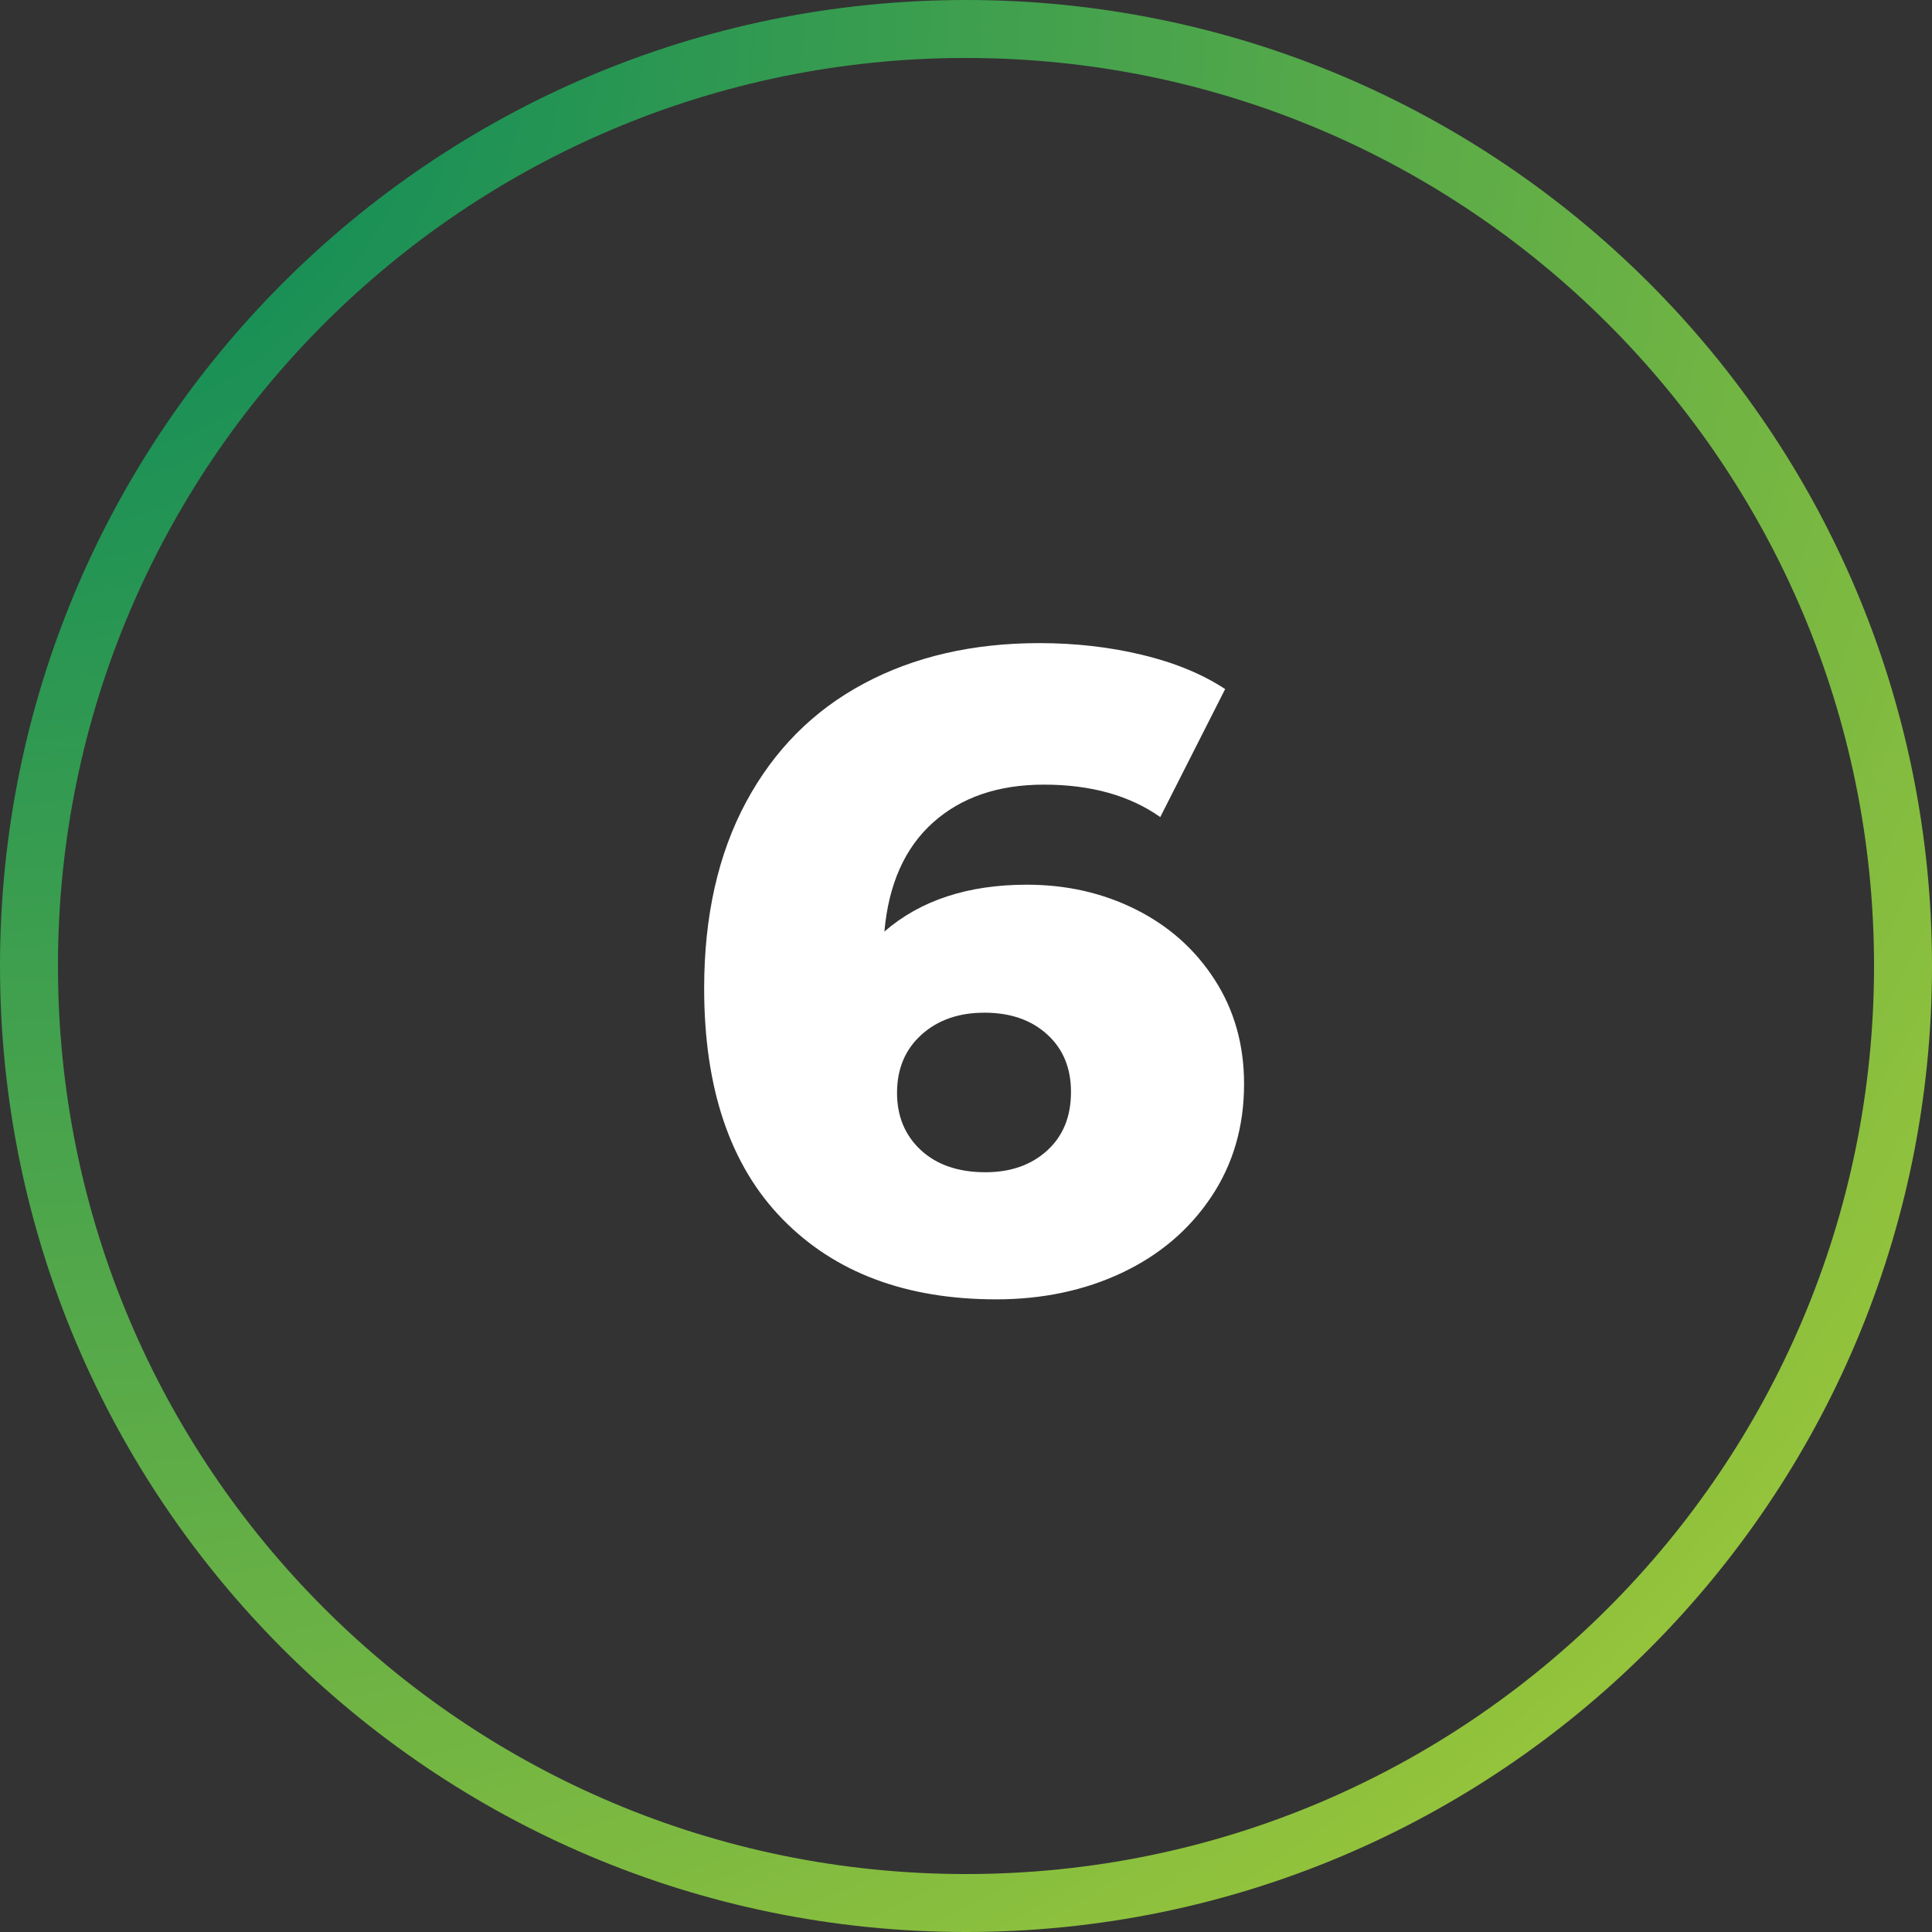
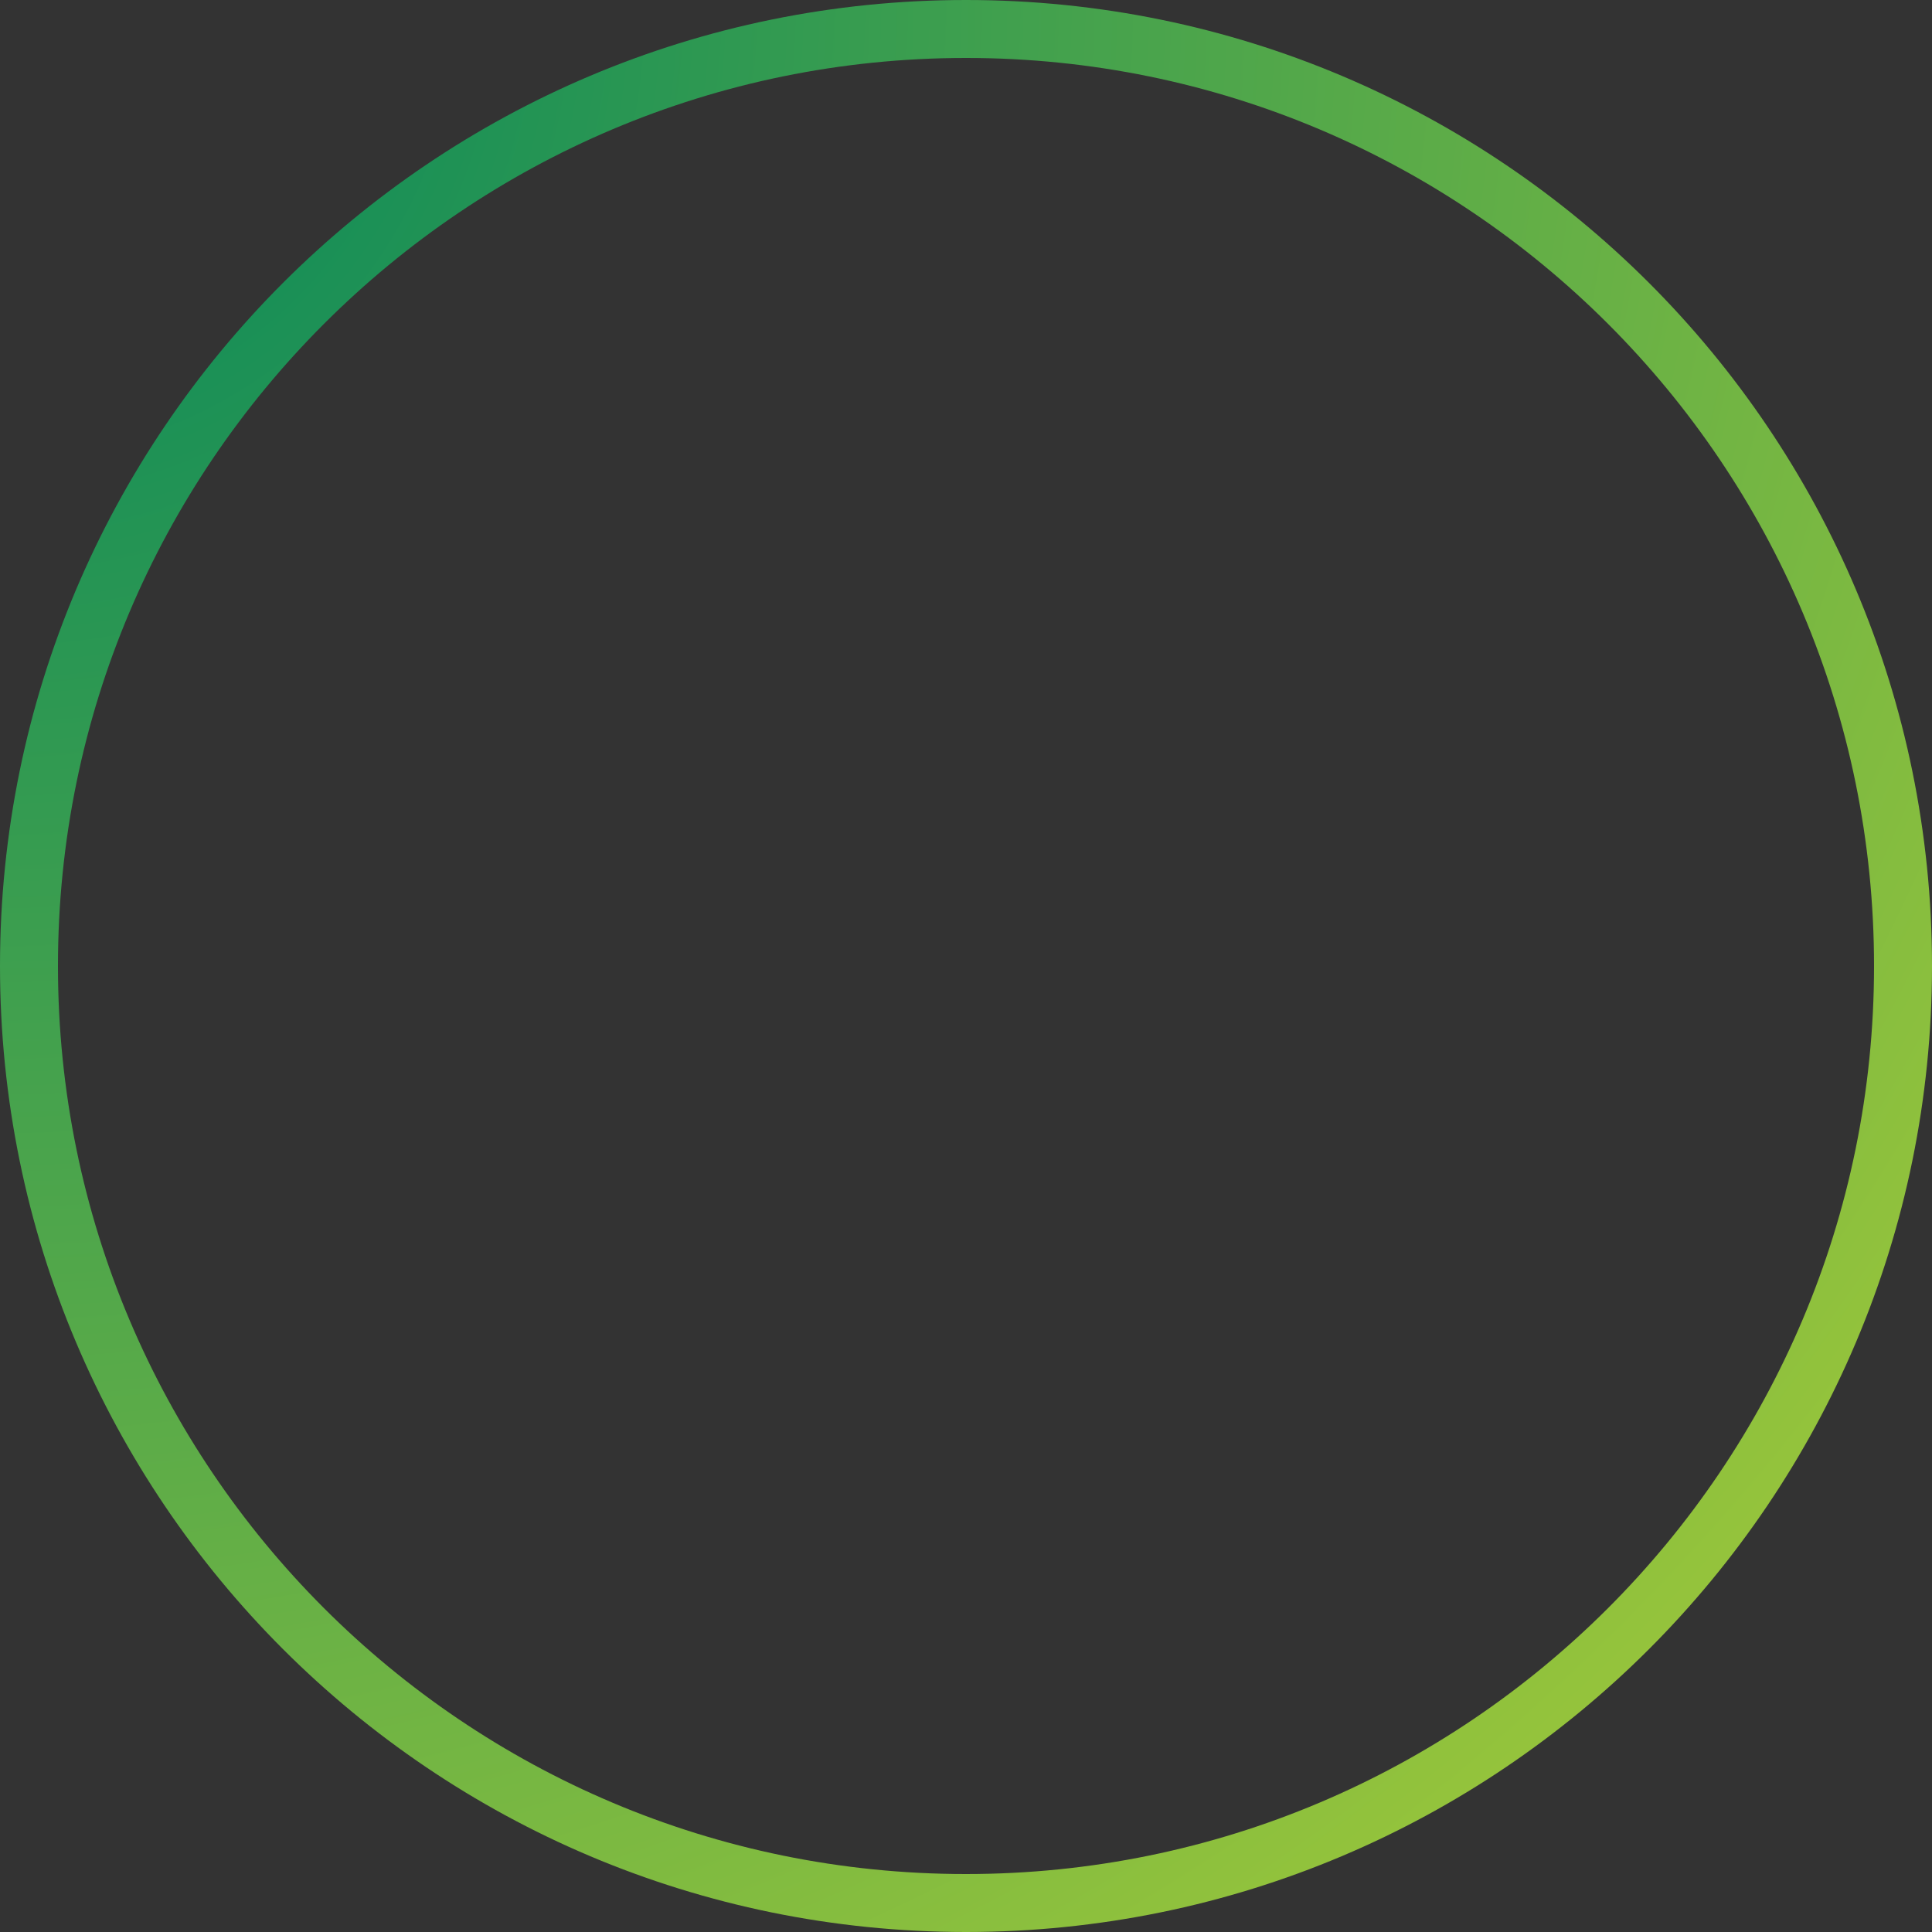
<svg xmlns="http://www.w3.org/2000/svg" width="500" viewBox="0 0 375 375" height="500" preserveAspectRatio="xMidYMid meet">
  <rect x="0" y="0" width="375" height="375" fill="#333333" stroke="none" />
  <defs>
    <g />
    <clipPath id="2441bd4236">
      <path d="M 187.5 0 C 83.945 0 0 83.945 0 187.5 C 0 291.055 83.945 375 187.5 375 C 291.055 375 375 291.055 375 187.5 C 375 83.945 291.055 0 187.5 0 Z M 187.5 0 " clip-rule="nonzero" />
    </clipPath>
    <radialGradient gradientTransform="matrix(1.333, 0, 0, 1.333, 0, -0)" gradientUnits="userSpaceOnUse" r="530.332" cx="0" id="2e116cdba1" cy="0" fx="0" fy="0">
      <stop stop-opacity="1" stop-color="rgb(0.133%, 52.255%, 36.07%)" offset="0" />
      <stop stop-opacity="1" stop-color="rgb(0.398%, 52.367%, 36.012%)" offset="0.004" />
      <stop stop-opacity="1" stop-color="rgb(0.665%, 52.478%, 35.954%)" offset="0.008" />
      <stop stop-opacity="1" stop-color="rgb(0.931%, 52.589%, 35.895%)" offset="0.012" />
      <stop stop-opacity="1" stop-color="rgb(1.198%, 52.701%, 35.837%)" offset="0.016" />
      <stop stop-opacity="1" stop-color="rgb(1.463%, 52.814%, 35.779%)" offset="0.02" />
      <stop stop-opacity="1" stop-color="rgb(1.73%, 52.925%, 35.721%)" offset="0.023" />
      <stop stop-opacity="1" stop-color="rgb(1.997%, 53.036%, 35.663%)" offset="0.027" />
      <stop stop-opacity="1" stop-color="rgb(2.263%, 53.148%, 35.605%)" offset="0.031" />
      <stop stop-opacity="1" stop-color="rgb(2.53%, 53.259%, 35.547%)" offset="0.035" />
      <stop stop-opacity="1" stop-color="rgb(2.795%, 53.372%, 35.487%)" offset="0.039" />
      <stop stop-opacity="1" stop-color="rgb(3.062%, 53.484%, 35.429%)" offset="0.043" />
      <stop stop-opacity="1" stop-color="rgb(3.329%, 53.595%, 35.371%)" offset="0.047" />
      <stop stop-opacity="1" stop-color="rgb(3.595%, 53.706%, 35.313%)" offset="0.051" />
      <stop stop-opacity="1" stop-color="rgb(3.862%, 53.819%, 35.255%)" offset="0.055" />
      <stop stop-opacity="1" stop-color="rgb(4.128%, 53.931%, 35.197%)" offset="0.059" />
      <stop stop-opacity="1" stop-color="rgb(4.395%, 54.042%, 35.139%)" offset="0.062" />
      <stop stop-opacity="1" stop-color="rgb(4.662%, 54.153%, 35.08%)" offset="0.066" />
      <stop stop-opacity="1" stop-color="rgb(4.927%, 54.265%, 35.022%)" offset="0.07" />
      <stop stop-opacity="1" stop-color="rgb(5.194%, 54.378%, 34.964%)" offset="0.074" />
      <stop stop-opacity="1" stop-color="rgb(5.46%, 54.489%, 34.906%)" offset="0.078" />
      <stop stop-opacity="1" stop-color="rgb(5.727%, 54.601%, 34.848%)" offset="0.082" />
      <stop stop-opacity="1" stop-color="rgb(5.994%, 54.712%, 34.79%)" offset="0.086" />
      <stop stop-opacity="1" stop-color="rgb(6.259%, 54.823%, 34.732%)" offset="0.09" />
      <stop stop-opacity="1" stop-color="rgb(6.526%, 54.936%, 34.673%)" offset="0.094" />
      <stop stop-opacity="1" stop-color="rgb(6.792%, 55.048%, 34.615%)" offset="0.098" />
      <stop stop-opacity="1" stop-color="rgb(7.059%, 55.159%, 34.557%)" offset="0.102" />
      <stop stop-opacity="1" stop-color="rgb(7.324%, 55.27%, 34.499%)" offset="0.105" />
      <stop stop-opacity="1" stop-color="rgb(7.591%, 55.383%, 34.441%)" offset="0.109" />
      <stop stop-opacity="1" stop-color="rgb(7.858%, 55.495%, 34.383%)" offset="0.113" />
      <stop stop-opacity="1" stop-color="rgb(8.124%, 55.606%, 34.325%)" offset="0.117" />
      <stop stop-opacity="1" stop-color="rgb(8.391%, 55.717%, 34.265%)" offset="0.121" />
      <stop stop-opacity="1" stop-color="rgb(8.656%, 55.829%, 34.207%)" offset="0.125" />
      <stop stop-opacity="1" stop-color="rgb(8.923%, 55.942%, 34.149%)" offset="0.129" />
      <stop stop-opacity="1" stop-color="rgb(9.19%, 56.053%, 34.091%)" offset="0.133" />
      <stop stop-opacity="1" stop-color="rgb(9.456%, 56.165%, 34.033%)" offset="0.137" />
      <stop stop-opacity="1" stop-color="rgb(9.723%, 56.276%, 33.975%)" offset="0.141" />
      <stop stop-opacity="1" stop-color="rgb(9.988%, 56.389%, 33.917%)" offset="0.145" />
      <stop stop-opacity="1" stop-color="rgb(10.255%, 56.5%, 33.858%)" offset="0.148" />
      <stop stop-opacity="1" stop-color="rgb(10.522%, 56.612%, 33.8%)" offset="0.152" />
      <stop stop-opacity="1" stop-color="rgb(10.788%, 56.723%, 33.742%)" offset="0.156" />
      <stop stop-opacity="1" stop-color="rgb(11.055%, 56.834%, 33.684%)" offset="0.16" />
      <stop stop-opacity="1" stop-color="rgb(11.32%, 56.947%, 33.626%)" offset="0.164" />
      <stop stop-opacity="1" stop-color="rgb(11.588%, 57.059%, 33.568%)" offset="0.168" />
      <stop stop-opacity="1" stop-color="rgb(11.855%, 57.17%, 33.51%)" offset="0.172" />
      <stop stop-opacity="1" stop-color="rgb(12.12%, 57.281%, 33.45%)" offset="0.176" />
      <stop stop-opacity="1" stop-color="rgb(12.387%, 57.393%, 33.392%)" offset="0.18" />
      <stop stop-opacity="1" stop-color="rgb(12.653%, 57.506%, 33.334%)" offset="0.184" />
      <stop stop-opacity="1" stop-color="rgb(12.92%, 57.617%, 33.276%)" offset="0.188" />
      <stop stop-opacity="1" stop-color="rgb(13.187%, 57.729%, 33.218%)" offset="0.191" />
      <stop stop-opacity="1" stop-color="rgb(13.452%, 57.84%, 33.16%)" offset="0.195" />
      <stop stop-opacity="1" stop-color="rgb(13.719%, 57.953%, 33.102%)" offset="0.199" />
      <stop stop-opacity="1" stop-color="rgb(13.985%, 58.064%, 33.043%)" offset="0.203" />
      <stop stop-opacity="1" stop-color="rgb(14.252%, 58.176%, 32.985%)" offset="0.207" />
      <stop stop-opacity="1" stop-color="rgb(14.517%, 58.287%, 32.927%)" offset="0.211" />
      <stop stop-opacity="1" stop-color="rgb(14.784%, 58.398%, 32.869%)" offset="0.215" />
      <stop stop-opacity="1" stop-color="rgb(15.051%, 58.511%, 32.811%)" offset="0.219" />
      <stop stop-opacity="1" stop-color="rgb(15.317%, 58.623%, 32.753%)" offset="0.223" />
      <stop stop-opacity="1" stop-color="rgb(15.584%, 58.734%, 32.695%)" offset="0.227" />
      <stop stop-opacity="1" stop-color="rgb(15.849%, 58.846%, 32.635%)" offset="0.23" />
      <stop stop-opacity="1" stop-color="rgb(16.116%, 58.957%, 32.578%)" offset="0.234" />
      <stop stop-opacity="1" stop-color="rgb(16.383%, 59.07%, 32.52%)" offset="0.238" />
      <stop stop-opacity="1" stop-color="rgb(16.649%, 59.181%, 32.462%)" offset="0.242" />
      <stop stop-opacity="1" stop-color="rgb(16.916%, 59.293%, 32.404%)" offset="0.246" />
      <stop stop-opacity="1" stop-color="rgb(17.181%, 59.404%, 32.346%)" offset="0.25" />
      <stop stop-opacity="1" stop-color="rgb(17.448%, 59.517%, 32.286%)" offset="0.254" />
      <stop stop-opacity="1" stop-color="rgb(17.715%, 59.628%, 32.228%)" offset="0.258" />
      <stop stop-opacity="1" stop-color="rgb(17.981%, 59.74%, 32.17%)" offset="0.262" />
      <stop stop-opacity="1" stop-color="rgb(18.248%, 59.851%, 32.112%)" offset="0.266" />
      <stop stop-opacity="1" stop-color="rgb(18.513%, 59.962%, 32.054%)" offset="0.27" />
      <stop stop-opacity="1" stop-color="rgb(18.781%, 60.075%, 31.996%)" offset="0.273" />
      <stop stop-opacity="1" stop-color="rgb(19.048%, 60.187%, 31.938%)" offset="0.277" />
      <stop stop-opacity="1" stop-color="rgb(19.313%, 60.298%, 31.879%)" offset="0.281" />
      <stop stop-opacity="1" stop-color="rgb(19.58%, 60.41%, 31.821%)" offset="0.285" />
      <stop stop-opacity="1" stop-color="rgb(19.846%, 60.521%, 31.763%)" offset="0.289" />
      <stop stop-opacity="1" stop-color="rgb(20.113%, 60.634%, 31.705%)" offset="0.293" />
      <stop stop-opacity="1" stop-color="rgb(20.378%, 60.745%, 31.647%)" offset="0.297" />
      <stop stop-opacity="1" stop-color="rgb(20.645%, 60.857%, 31.589%)" offset="0.301" />
      <stop stop-opacity="1" stop-color="rgb(20.912%, 60.968%, 31.531%)" offset="0.305" />
      <stop stop-opacity="1" stop-color="rgb(21.178%, 61.081%, 31.471%)" offset="0.309" />
      <stop stop-opacity="1" stop-color="rgb(21.445%, 61.192%, 31.413%)" offset="0.312" />
      <stop stop-opacity="1" stop-color="rgb(21.71%, 61.304%, 31.355%)" offset="0.316" />
      <stop stop-opacity="1" stop-color="rgb(21.977%, 61.415%, 31.297%)" offset="0.32" />
      <stop stop-opacity="1" stop-color="rgb(22.244%, 61.526%, 31.239%)" offset="0.324" />
      <stop stop-opacity="1" stop-color="rgb(22.51%, 61.639%, 31.181%)" offset="0.328" />
      <stop stop-opacity="1" stop-color="rgb(22.777%, 61.751%, 31.123%)" offset="0.332" />
      <stop stop-opacity="1" stop-color="rgb(23.042%, 61.862%, 31.064%)" offset="0.336" />
      <stop stop-opacity="1" stop-color="rgb(23.309%, 61.974%, 31.006%)" offset="0.34" />
      <stop stop-opacity="1" stop-color="rgb(23.576%, 62.086%, 30.948%)" offset="0.344" />
      <stop stop-opacity="1" stop-color="rgb(23.842%, 62.198%, 30.89%)" offset="0.348" />
      <stop stop-opacity="1" stop-color="rgb(24.109%, 62.309%, 30.832%)" offset="0.352" />
      <stop stop-opacity="1" stop-color="rgb(24.374%, 62.421%, 30.774%)" offset="0.355" />
      <stop stop-opacity="1" stop-color="rgb(24.641%, 62.532%, 30.716%)" offset="0.359" />
      <stop stop-opacity="1" stop-color="rgb(24.908%, 62.645%, 30.656%)" offset="0.363" />
      <stop stop-opacity="1" stop-color="rgb(25.174%, 62.756%, 30.598%)" offset="0.367" />
      <stop stop-opacity="1" stop-color="rgb(25.441%, 62.868%, 30.54%)" offset="0.371" />
      <stop stop-opacity="1" stop-color="rgb(25.706%, 62.979%, 30.482%)" offset="0.375" />
      <stop stop-opacity="1" stop-color="rgb(25.974%, 63.091%, 30.424%)" offset="0.379" />
      <stop stop-opacity="1" stop-color="rgb(26.241%, 63.203%, 30.367%)" offset="0.383" />
      <stop stop-opacity="1" stop-color="rgb(26.506%, 63.315%, 30.309%)" offset="0.387" />
      <stop stop-opacity="1" stop-color="rgb(26.773%, 63.426%, 30.249%)" offset="0.391" />
      <stop stop-opacity="1" stop-color="rgb(27.039%, 63.538%, 30.191%)" offset="0.395" />
      <stop stop-opacity="1" stop-color="rgb(27.306%, 63.651%, 30.133%)" offset="0.398" />
      <stop stop-opacity="1" stop-color="rgb(27.571%, 63.762%, 30.075%)" offset="0.402" />
      <stop stop-opacity="1" stop-color="rgb(27.838%, 63.873%, 30.017%)" offset="0.406" />
      <stop stop-opacity="1" stop-color="rgb(28.105%, 63.985%, 29.959%)" offset="0.41" />
      <stop stop-opacity="1" stop-color="rgb(28.371%, 64.096%, 29.901%)" offset="0.414" />
      <stop stop-opacity="1" stop-color="rgb(28.638%, 64.209%, 29.842%)" offset="0.418" />
      <stop stop-opacity="1" stop-color="rgb(28.903%, 64.32%, 29.784%)" offset="0.422" />
      <stop stop-opacity="1" stop-color="rgb(29.17%, 64.432%, 29.726%)" offset="0.426" />
      <stop stop-opacity="1" stop-color="rgb(29.437%, 64.543%, 29.668%)" offset="0.43" />
      <stop stop-opacity="1" stop-color="rgb(29.703%, 64.655%, 29.61%)" offset="0.434" />
      <stop stop-opacity="1" stop-color="rgb(29.97%, 64.767%, 29.552%)" offset="0.438" />
      <stop stop-opacity="1" stop-color="rgb(30.235%, 64.879%, 29.494%)" offset="0.441" />
      <stop stop-opacity="1" stop-color="rgb(30.502%, 64.99%, 29.434%)" offset="0.445" />
      <stop stop-opacity="1" stop-color="rgb(30.769%, 65.102%, 29.376%)" offset="0.449" />
      <stop stop-opacity="1" stop-color="rgb(31.035%, 65.215%, 29.318%)" offset="0.453" />
      <stop stop-opacity="1" stop-color="rgb(31.302%, 65.326%, 29.26%)" offset="0.457" />
      <stop stop-opacity="1" stop-color="rgb(31.567%, 65.437%, 29.202%)" offset="0.461" />
      <stop stop-opacity="1" stop-color="rgb(31.834%, 65.549%, 29.144%)" offset="0.465" />
      <stop stop-opacity="1" stop-color="rgb(32.101%, 65.66%, 29.086%)" offset="0.469" />
      <stop stop-opacity="1" stop-color="rgb(32.367%, 65.773%, 29.027%)" offset="0.473" />
      <stop stop-opacity="1" stop-color="rgb(32.634%, 65.884%, 28.969%)" offset="0.477" />
      <stop stop-opacity="1" stop-color="rgb(32.899%, 65.996%, 28.911%)" offset="0.48" />
      <stop stop-opacity="1" stop-color="rgb(33.167%, 66.107%, 28.853%)" offset="0.484" />
      <stop stop-opacity="1" stop-color="rgb(33.434%, 66.22%, 28.795%)" offset="0.488" />
      <stop stop-opacity="1" stop-color="rgb(33.699%, 66.331%, 28.737%)" offset="0.492" />
      <stop stop-opacity="1" stop-color="rgb(33.966%, 66.443%, 28.679%)" offset="0.496" />
      <stop stop-opacity="1" stop-color="rgb(34.232%, 66.554%, 28.619%)" offset="0.5" />
      <stop stop-opacity="1" stop-color="rgb(34.499%, 66.666%, 28.561%)" offset="0.504" />
      <stop stop-opacity="1" stop-color="rgb(34.764%, 66.779%, 28.503%)" offset="0.508" />
      <stop stop-opacity="1" stop-color="rgb(35.031%, 66.89%, 28.445%)" offset="0.512" />
      <stop stop-opacity="1" stop-color="rgb(35.298%, 67.001%, 28.387%)" offset="0.516" />
      <stop stop-opacity="1" stop-color="rgb(35.564%, 67.113%, 28.329%)" offset="0.52" />
      <stop stop-opacity="1" stop-color="rgb(35.831%, 67.224%, 28.271%)" offset="0.523" />
      <stop stop-opacity="1" stop-color="rgb(36.096%, 67.337%, 28.212%)" offset="0.527" />
      <stop stop-opacity="1" stop-color="rgb(36.363%, 67.448%, 28.154%)" offset="0.531" />
      <stop stop-opacity="1" stop-color="rgb(36.63%, 67.56%, 28.096%)" offset="0.535" />
      <stop stop-opacity="1" stop-color="rgb(36.896%, 67.671%, 28.038%)" offset="0.539" />
      <stop stop-opacity="1" stop-color="rgb(37.163%, 67.784%, 27.98%)" offset="0.543" />
      <stop stop-opacity="1" stop-color="rgb(37.428%, 67.896%, 27.922%)" offset="0.547" />
      <stop stop-opacity="1" stop-color="rgb(37.695%, 68.007%, 27.864%)" offset="0.551" />
      <stop stop-opacity="1" stop-color="rgb(37.962%, 68.118%, 27.805%)" offset="0.555" />
      <stop stop-opacity="1" stop-color="rgb(38.228%, 68.23%, 27.747%)" offset="0.559" />
      <stop stop-opacity="1" stop-color="rgb(38.495%, 68.343%, 27.689%)" offset="0.562" />
      <stop stop-opacity="1" stop-color="rgb(38.76%, 68.454%, 27.631%)" offset="0.566" />
      <stop stop-opacity="1" stop-color="rgb(39.027%, 68.565%, 27.573%)" offset="0.57" />
      <stop stop-opacity="1" stop-color="rgb(39.294%, 68.677%, 27.515%)" offset="0.574" />
      <stop stop-opacity="1" stop-color="rgb(39.56%, 68.788%, 27.457%)" offset="0.578" />
      <stop stop-opacity="1" stop-color="rgb(39.827%, 68.901%, 27.397%)" offset="0.582" />
      <stop stop-opacity="1" stop-color="rgb(40.092%, 69.012%, 27.339%)" offset="0.586" />
      <stop stop-opacity="1" stop-color="rgb(40.359%, 69.124%, 27.281%)" offset="0.59" />
      <stop stop-opacity="1" stop-color="rgb(40.625%, 69.235%, 27.223%)" offset="0.594" />
      <stop stop-opacity="1" stop-color="rgb(40.892%, 69.348%, 27.165%)" offset="0.598" />
      <stop stop-opacity="1" stop-color="rgb(41.159%, 69.46%, 27.107%)" offset="0.602" />
      <stop stop-opacity="1" stop-color="rgb(41.425%, 69.571%, 27.049%)" offset="0.605" />
      <stop stop-opacity="1" stop-color="rgb(41.692%, 69.682%, 26.99%)" offset="0.609" />
      <stop stop-opacity="1" stop-color="rgb(41.957%, 69.794%, 26.932%)" offset="0.613" />
      <stop stop-opacity="1" stop-color="rgb(42.224%, 69.907%, 26.874%)" offset="0.617" />
      <stop stop-opacity="1" stop-color="rgb(42.491%, 70.018%, 26.816%)" offset="0.621" />
      <stop stop-opacity="1" stop-color="rgb(42.757%, 70.129%, 26.758%)" offset="0.625" />
      <stop stop-opacity="1" stop-color="rgb(43.024%, 70.241%, 26.7%)" offset="0.629" />
      <stop stop-opacity="1" stop-color="rgb(43.289%, 70.354%, 26.642%)" offset="0.633" />
      <stop stop-opacity="1" stop-color="rgb(43.556%, 70.465%, 26.582%)" offset="0.637" />
      <stop stop-opacity="1" stop-color="rgb(43.823%, 70.576%, 26.524%)" offset="0.641" />
      <stop stop-opacity="1" stop-color="rgb(44.089%, 70.688%, 26.466%)" offset="0.645" />
      <stop stop-opacity="1" stop-color="rgb(44.356%, 70.799%, 26.408%)" offset="0.648" />
      <stop stop-opacity="1" stop-color="rgb(44.621%, 70.912%, 26.35%)" offset="0.652" />
      <stop stop-opacity="1" stop-color="rgb(44.888%, 71.024%, 26.292%)" offset="0.656" />
      <stop stop-opacity="1" stop-color="rgb(45.155%, 71.135%, 26.234%)" offset="0.66" />
      <stop stop-opacity="1" stop-color="rgb(45.421%, 71.246%, 26.175%)" offset="0.664" />
      <stop stop-opacity="1" stop-color="rgb(45.688%, 71.358%, 26.117%)" offset="0.668" />
      <stop stop-opacity="1" stop-color="rgb(45.953%, 71.471%, 26.059%)" offset="0.672" />
      <stop stop-opacity="1" stop-color="rgb(46.22%, 71.582%, 26.001%)" offset="0.676" />
      <stop stop-opacity="1" stop-color="rgb(46.487%, 71.693%, 25.943%)" offset="0.68" />
      <stop stop-opacity="1" stop-color="rgb(46.753%, 71.805%, 25.885%)" offset="0.684" />
      <stop stop-opacity="1" stop-color="rgb(47.02%, 71.918%, 25.827%)" offset="0.688" />
      <stop stop-opacity="1" stop-color="rgb(47.285%, 72.029%, 25.768%)" offset="0.691" />
      <stop stop-opacity="1" stop-color="rgb(47.552%, 72.141%, 25.71%)" offset="0.695" />
      <stop stop-opacity="1" stop-color="rgb(47.818%, 72.252%, 25.652%)" offset="0.699" />
      <stop stop-opacity="1" stop-color="rgb(48.085%, 72.363%, 25.594%)" offset="0.703" />
      <stop stop-opacity="1" stop-color="rgb(48.352%, 72.476%, 25.536%)" offset="0.707" />
      <stop stop-opacity="1" stop-color="rgb(48.618%, 72.588%, 25.478%)" offset="0.711" />
      <stop stop-opacity="1" stop-color="rgb(48.885%, 72.699%, 25.42%)" offset="0.715" />
      <stop stop-opacity="1" stop-color="rgb(49.15%, 72.81%, 25.36%)" offset="0.719" />
      <stop stop-opacity="1" stop-color="rgb(49.417%, 72.922%, 25.302%)" offset="0.723" />
      <stop stop-opacity="1" stop-color="rgb(49.684%, 73.035%, 25.244%)" offset="0.727" />
      <stop stop-opacity="1" stop-color="rgb(49.95%, 73.146%, 25.186%)" offset="0.73" />
      <stop stop-opacity="1" stop-color="rgb(50.217%, 73.257%, 25.128%)" offset="0.734" />
      <stop stop-opacity="1" stop-color="rgb(50.482%, 73.369%, 25.07%)" offset="0.738" />
      <stop stop-opacity="1" stop-color="rgb(50.749%, 73.482%, 25.011%)" offset="0.742" />
      <stop stop-opacity="1" stop-color="rgb(51.016%, 73.593%, 24.953%)" offset="0.746" />
      <stop stop-opacity="1" stop-color="rgb(51.282%, 73.705%, 24.895%)" offset="0.75" />
      <stop stop-opacity="1" stop-color="rgb(51.549%, 73.816%, 24.837%)" offset="0.754" />
      <stop stop-opacity="1" stop-color="rgb(51.814%, 73.927%, 24.779%)" offset="0.758" />
      <stop stop-opacity="1" stop-color="rgb(52.081%, 74.04%, 24.721%)" offset="0.762" />
      <stop stop-opacity="1" stop-color="rgb(52.348%, 74.152%, 24.663%)" offset="0.766" />
      <stop stop-opacity="1" stop-color="rgb(52.614%, 74.263%, 24.603%)" offset="0.77" />
      <stop stop-opacity="1" stop-color="rgb(52.881%, 74.374%, 24.545%)" offset="0.773" />
      <stop stop-opacity="1" stop-color="rgb(53.146%, 74.486%, 24.487%)" offset="0.777" />
      <stop stop-opacity="1" stop-color="rgb(53.413%, 74.599%, 24.429%)" offset="0.781" />
      <stop stop-opacity="1" stop-color="rgb(53.679%, 74.71%, 24.371%)" offset="0.785" />
      <stop stop-opacity="1" stop-color="rgb(53.946%, 74.821%, 24.313%)" offset="0.789" />
      <stop stop-opacity="1" stop-color="rgb(54.213%, 74.933%, 24.255%)" offset="0.793" />
      <stop stop-opacity="1" stop-color="rgb(54.478%, 75.046%, 24.196%)" offset="0.797" />
      <stop stop-opacity="1" stop-color="rgb(54.745%, 75.157%, 24.138%)" offset="0.801" />
      <stop stop-opacity="1" stop-color="rgb(55.011%, 75.269%, 24.08%)" offset="0.805" />
      <stop stop-opacity="1" stop-color="rgb(55.278%, 75.38%, 24.022%)" offset="0.809" />
      <stop stop-opacity="1" stop-color="rgb(55.545%, 75.491%, 23.964%)" offset="0.812" />
      <stop stop-opacity="1" stop-color="rgb(55.811%, 75.604%, 23.906%)" offset="0.816" />
      <stop stop-opacity="1" stop-color="rgb(56.078%, 75.716%, 23.848%)" offset="0.82" />
      <stop stop-opacity="1" stop-color="rgb(56.343%, 75.827%, 23.788%)" offset="0.824" />
      <stop stop-opacity="1" stop-color="rgb(56.61%, 75.938%, 23.73%)" offset="0.828" />
      <stop stop-opacity="1" stop-color="rgb(56.877%, 76.051%, 23.672%)" offset="0.832" />
      <stop stop-opacity="1" stop-color="rgb(57.143%, 76.163%, 23.615%)" offset="0.836" />
      <stop stop-opacity="1" stop-color="rgb(57.41%, 76.274%, 23.557%)" offset="0.84" />
      <stop stop-opacity="1" stop-color="rgb(57.675%, 76.385%, 23.499%)" offset="0.844" />
      <stop stop-opacity="1" stop-color="rgb(57.942%, 76.497%, 23.441%)" offset="0.848" />
      <stop stop-opacity="1" stop-color="rgb(58.209%, 76.61%, 23.381%)" offset="0.852" />
      <stop stop-opacity="1" stop-color="rgb(58.475%, 76.721%, 23.323%)" offset="0.855" />
      <stop stop-opacity="1" stop-color="rgb(58.742%, 76.833%, 23.265%)" offset="0.859" />
      <stop stop-opacity="1" stop-color="rgb(59.007%, 76.944%, 23.207%)" offset="0.863" />
      <stop stop-opacity="1" stop-color="rgb(59.274%, 77.055%, 23.149%)" offset="0.867" />
      <stop stop-opacity="1" stop-color="rgb(59.541%, 77.168%, 23.091%)" offset="0.871" />
      <stop stop-opacity="1" stop-color="rgb(59.807%, 77.28%, 23.033%)" offset="0.875" />
      <stop stop-opacity="1" stop-color="rgb(60.074%, 77.391%, 22.974%)" offset="0.879" />
      <stop stop-opacity="1" stop-color="rgb(60.339%, 77.502%, 22.916%)" offset="0.883" />
      <stop stop-opacity="1" stop-color="rgb(60.606%, 77.615%, 22.858%)" offset="0.887" />
      <stop stop-opacity="1" stop-color="rgb(60.872%, 77.727%, 22.8%)" offset="0.891" />
      <stop stop-opacity="1" stop-color="rgb(61.139%, 77.838%, 22.742%)" offset="0.895" />
      <stop stop-opacity="1" stop-color="rgb(61.406%, 77.95%, 22.684%)" offset="0.898" />
      <stop stop-opacity="1" stop-color="rgb(61.671%, 78.061%, 22.626%)" offset="0.902" />
      <stop stop-opacity="1" stop-color="rgb(61.938%, 78.174%, 22.566%)" offset="0.906" />
      <stop stop-opacity="1" stop-color="rgb(62.204%, 78.285%, 22.508%)" offset="0.91" />
      <stop stop-opacity="1" stop-color="rgb(62.471%, 78.397%, 22.45%)" offset="0.914" />
      <stop stop-opacity="1" stop-color="rgb(62.738%, 78.508%, 22.392%)" offset="0.918" />
      <stop stop-opacity="1" stop-color="rgb(63.004%, 78.619%, 22.334%)" offset="0.922" />
      <stop stop-opacity="1" stop-color="rgb(63.271%, 78.732%, 22.276%)" offset="0.926" />
      <stop stop-opacity="1" stop-color="rgb(63.536%, 78.844%, 22.218%)" offset="0.93" />
      <stop stop-opacity="1" stop-color="rgb(63.803%, 78.955%, 22.159%)" offset="0.934" />
      <stop stop-opacity="1" stop-color="rgb(64.07%, 79.066%, 22.101%)" offset="0.938" />
      <stop stop-opacity="1" stop-color="rgb(64.336%, 79.179%, 22.043%)" offset="0.941" />
      <stop stop-opacity="1" stop-color="rgb(64.603%, 79.291%, 21.985%)" offset="0.945" />
      <stop stop-opacity="1" stop-color="rgb(64.868%, 79.402%, 21.927%)" offset="0.949" />
      <stop stop-opacity="1" stop-color="rgb(65.135%, 79.514%, 21.869%)" offset="0.953" />
      <stop stop-opacity="1" stop-color="rgb(65.402%, 79.625%, 21.811%)" offset="0.957" />
      <stop stop-opacity="1" stop-color="rgb(65.668%, 79.738%, 21.751%)" offset="0.961" />
      <stop stop-opacity="1" stop-color="rgb(65.935%, 79.849%, 21.693%)" offset="0.965" />
      <stop stop-opacity="1" stop-color="rgb(66.2%, 79.961%, 21.635%)" offset="0.969" />
      <stop stop-opacity="1" stop-color="rgb(66.467%, 80.072%, 21.577%)" offset="0.973" />
      <stop stop-opacity="1" stop-color="rgb(66.734%, 80.185%, 21.519%)" offset="0.977" />
      <stop stop-opacity="1" stop-color="rgb(67%, 80.296%, 21.461%)" offset="0.98" />
      <stop stop-opacity="1" stop-color="rgb(67.267%, 80.408%, 21.404%)" offset="0.984" />
      <stop stop-opacity="1" stop-color="rgb(67.532%, 80.519%, 21.344%)" offset="0.988" />
      <stop stop-opacity="1" stop-color="rgb(67.799%, 80.63%, 21.286%)" offset="0.992" />
      <stop stop-opacity="1" stop-color="rgb(68.065%, 80.743%, 21.228%)" offset="0.996" />
      <stop stop-opacity="1" stop-color="rgb(68.199%, 80.8%, 21.199%)" offset="1" />
    </radialGradient>
  </defs>
  <g clip-path="url(#2441bd4236)">
    <path stroke-linecap="butt" transform="matrix(0.75, 0, 0, 0.75, 0, 0)" fill="none" stroke-linejoin="miter" d="M 250 -0 C 111.927 -0 -0 111.927 -0 250 C -0 388.073 111.927 500 250 500 C 388.073 500 500 388.073 500 250 C 500 111.927 388.073 -0 250 -0 Z M 250 -0 " stroke="url(#2e116cdba1)" stroke-width="30" stroke-miterlimit="4" />
  </g>
  <g fill="#ffffff" fill-opacity="1">
    <g transform="translate(130.723, 249.75)">
      <g>
-         <path d="M 68.594 -78.031 C 76.289 -78.031 83.344 -76.426 89.75 -73.219 C 96.164 -70.008 101.27 -65.457 105.062 -59.562 C 108.852 -53.676 110.75 -46.945 110.75 -39.375 C 110.75 -31.082 108.617 -23.758 104.359 -17.406 C 100.109 -11.051 94.336 -6.148 87.047 -2.703 C 79.754 0.734 71.617 2.453 62.641 2.453 C 45.141 2.453 31.316 -2.734 21.172 -13.109 C 11.023 -23.492 5.953 -38.43 5.953 -57.922 C 5.953 -71.91 8.66 -83.953 14.078 -94.047 C 19.504 -104.141 27.113 -111.805 36.906 -117.047 C 46.707 -122.297 58.082 -124.922 71.031 -124.922 C 78.031 -124.922 84.68 -124.16 90.984 -122.641 C 97.285 -121.129 102.648 -118.914 107.078 -116 L 94.484 -91.156 C 88.535 -95.352 81.008 -97.453 71.906 -97.453 C 63.039 -97.453 55.867 -95.004 50.391 -90.109 C 44.91 -85.211 41.758 -78.156 40.938 -68.938 C 47.938 -75 57.156 -78.031 68.594 -78.031 Z M 60.547 -22.219 C 65.441 -22.219 69.43 -23.617 72.516 -26.422 C 75.609 -29.223 77.156 -33.016 77.156 -37.797 C 77.156 -42.461 75.609 -46.191 72.516 -48.984 C 69.43 -51.785 65.379 -53.188 60.359 -53.188 C 55.348 -53.188 51.266 -51.754 48.109 -48.891 C 44.961 -46.035 43.391 -42.281 43.391 -37.625 C 43.391 -33.07 44.938 -29.363 48.031 -26.5 C 51.125 -23.645 55.297 -22.219 60.547 -22.219 Z M 60.547 -22.219 " />
-       </g>
+         </g>
    </g>
  </g>
</svg>